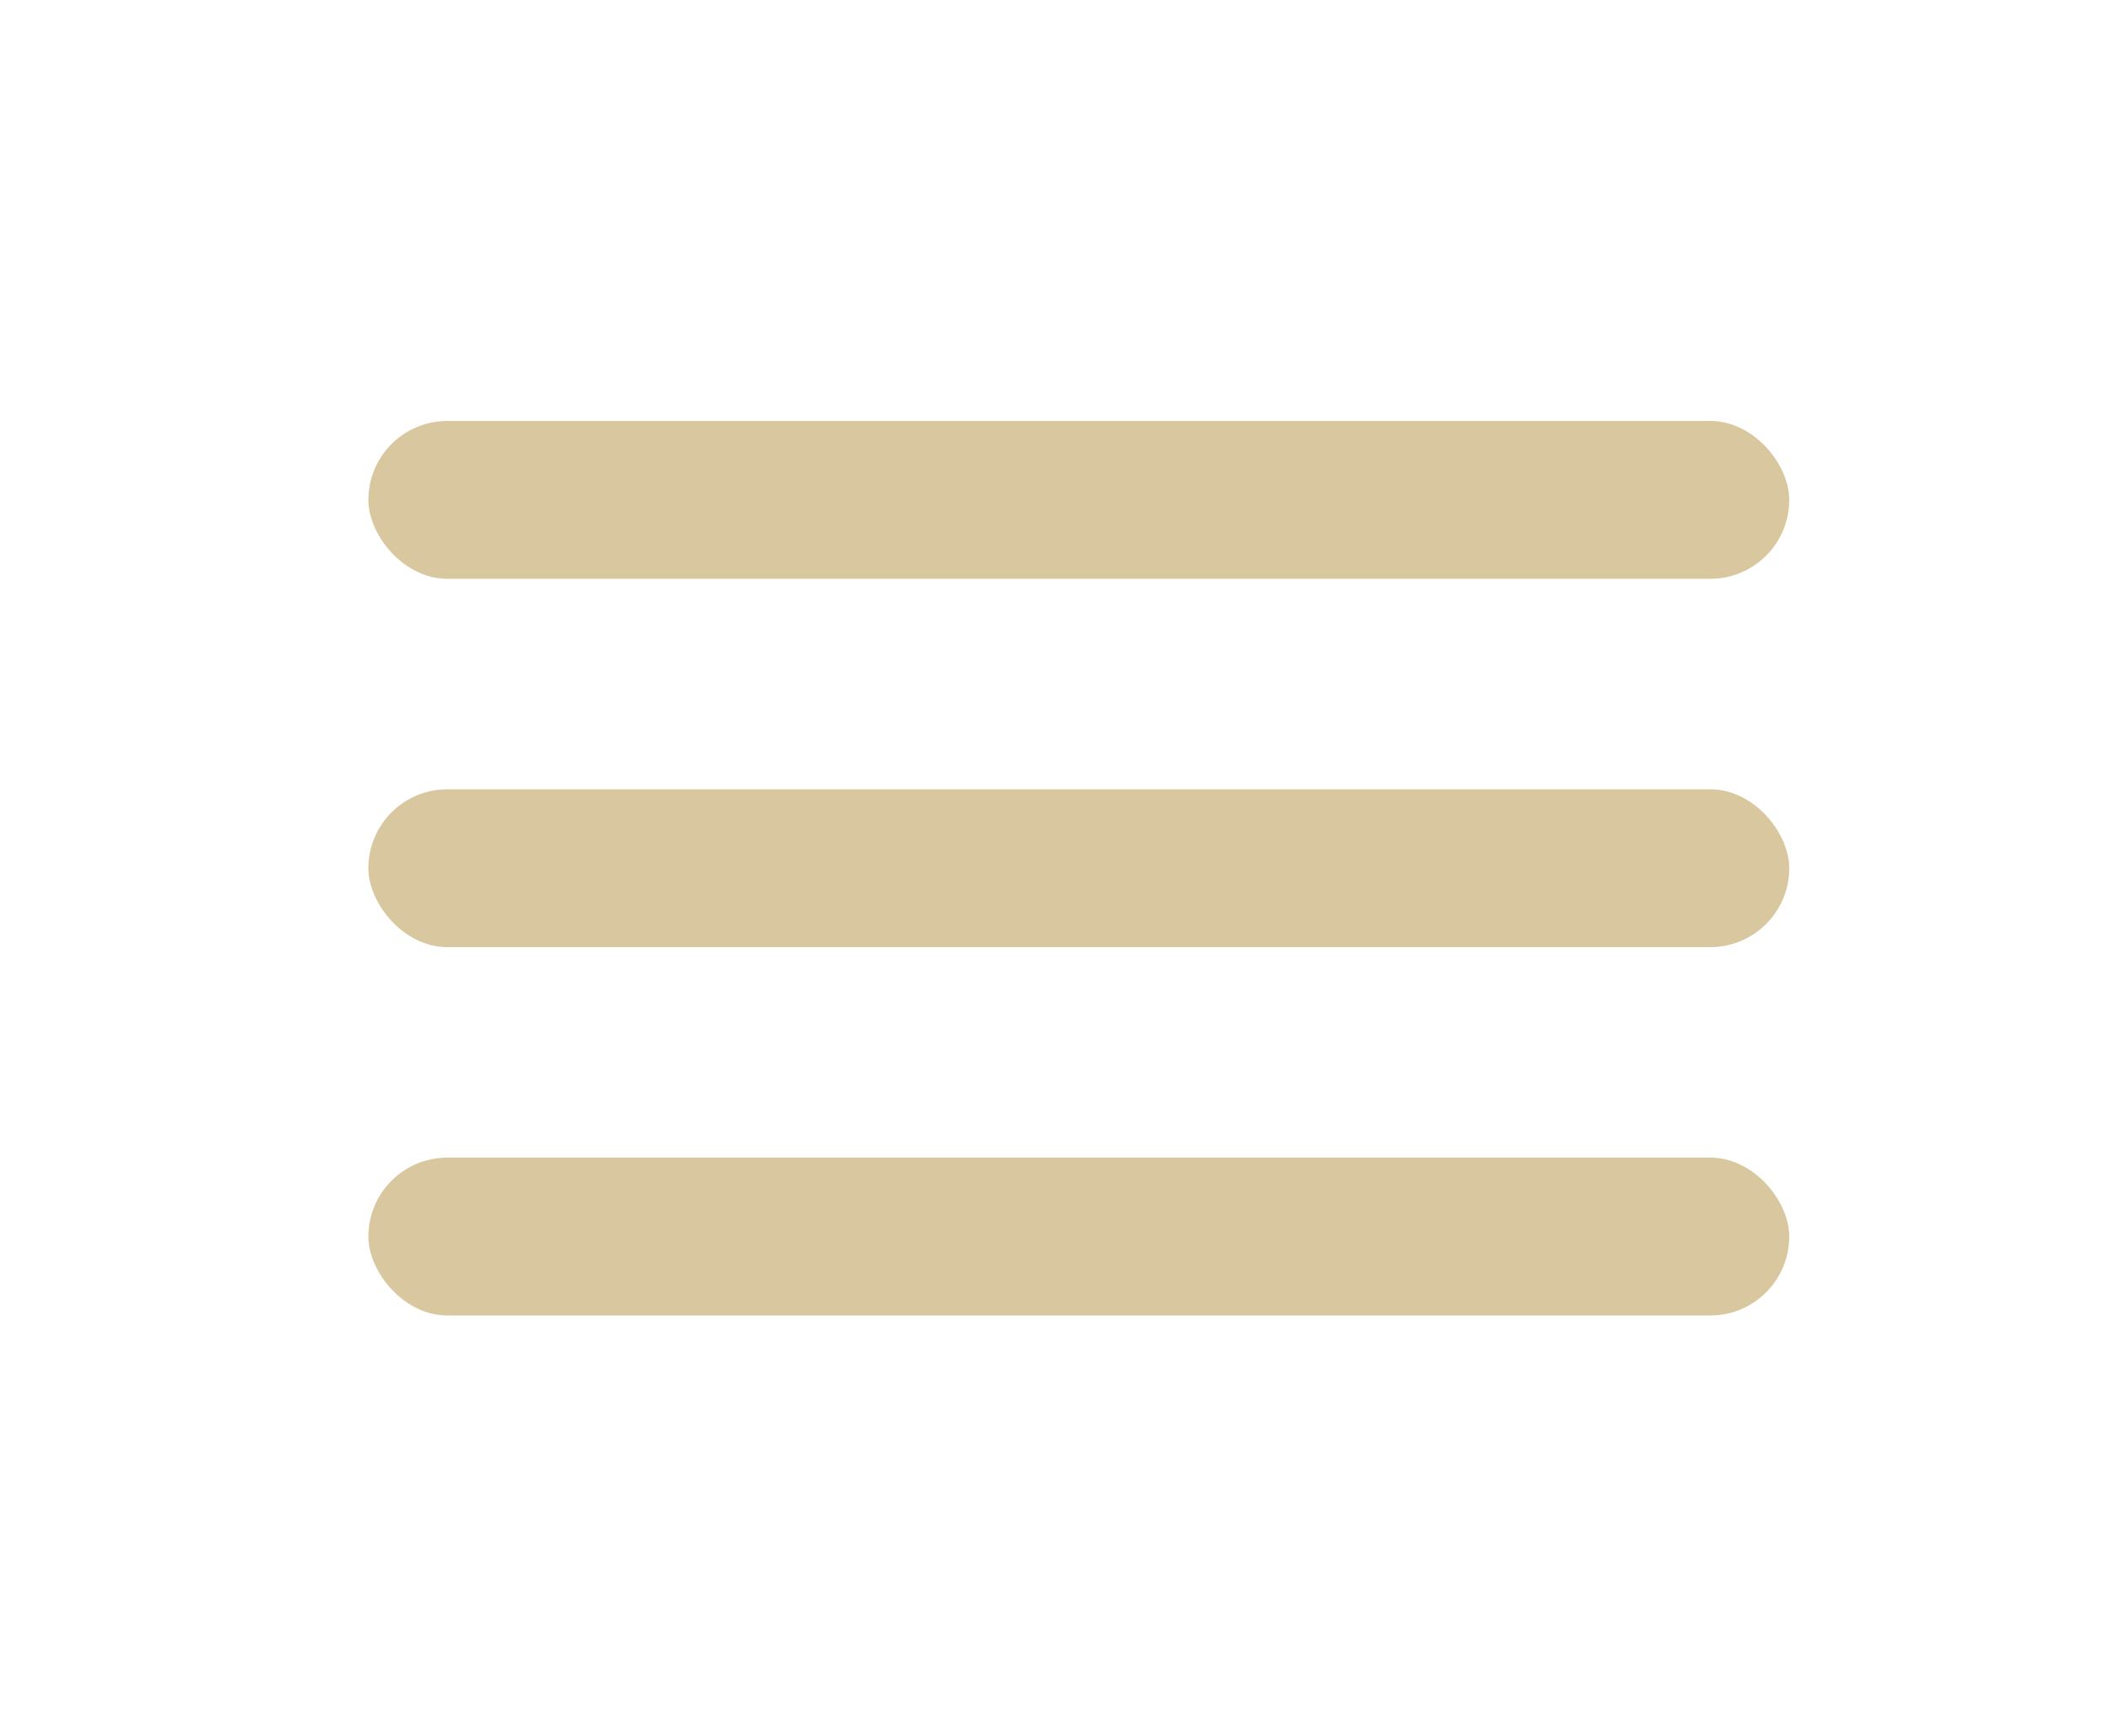
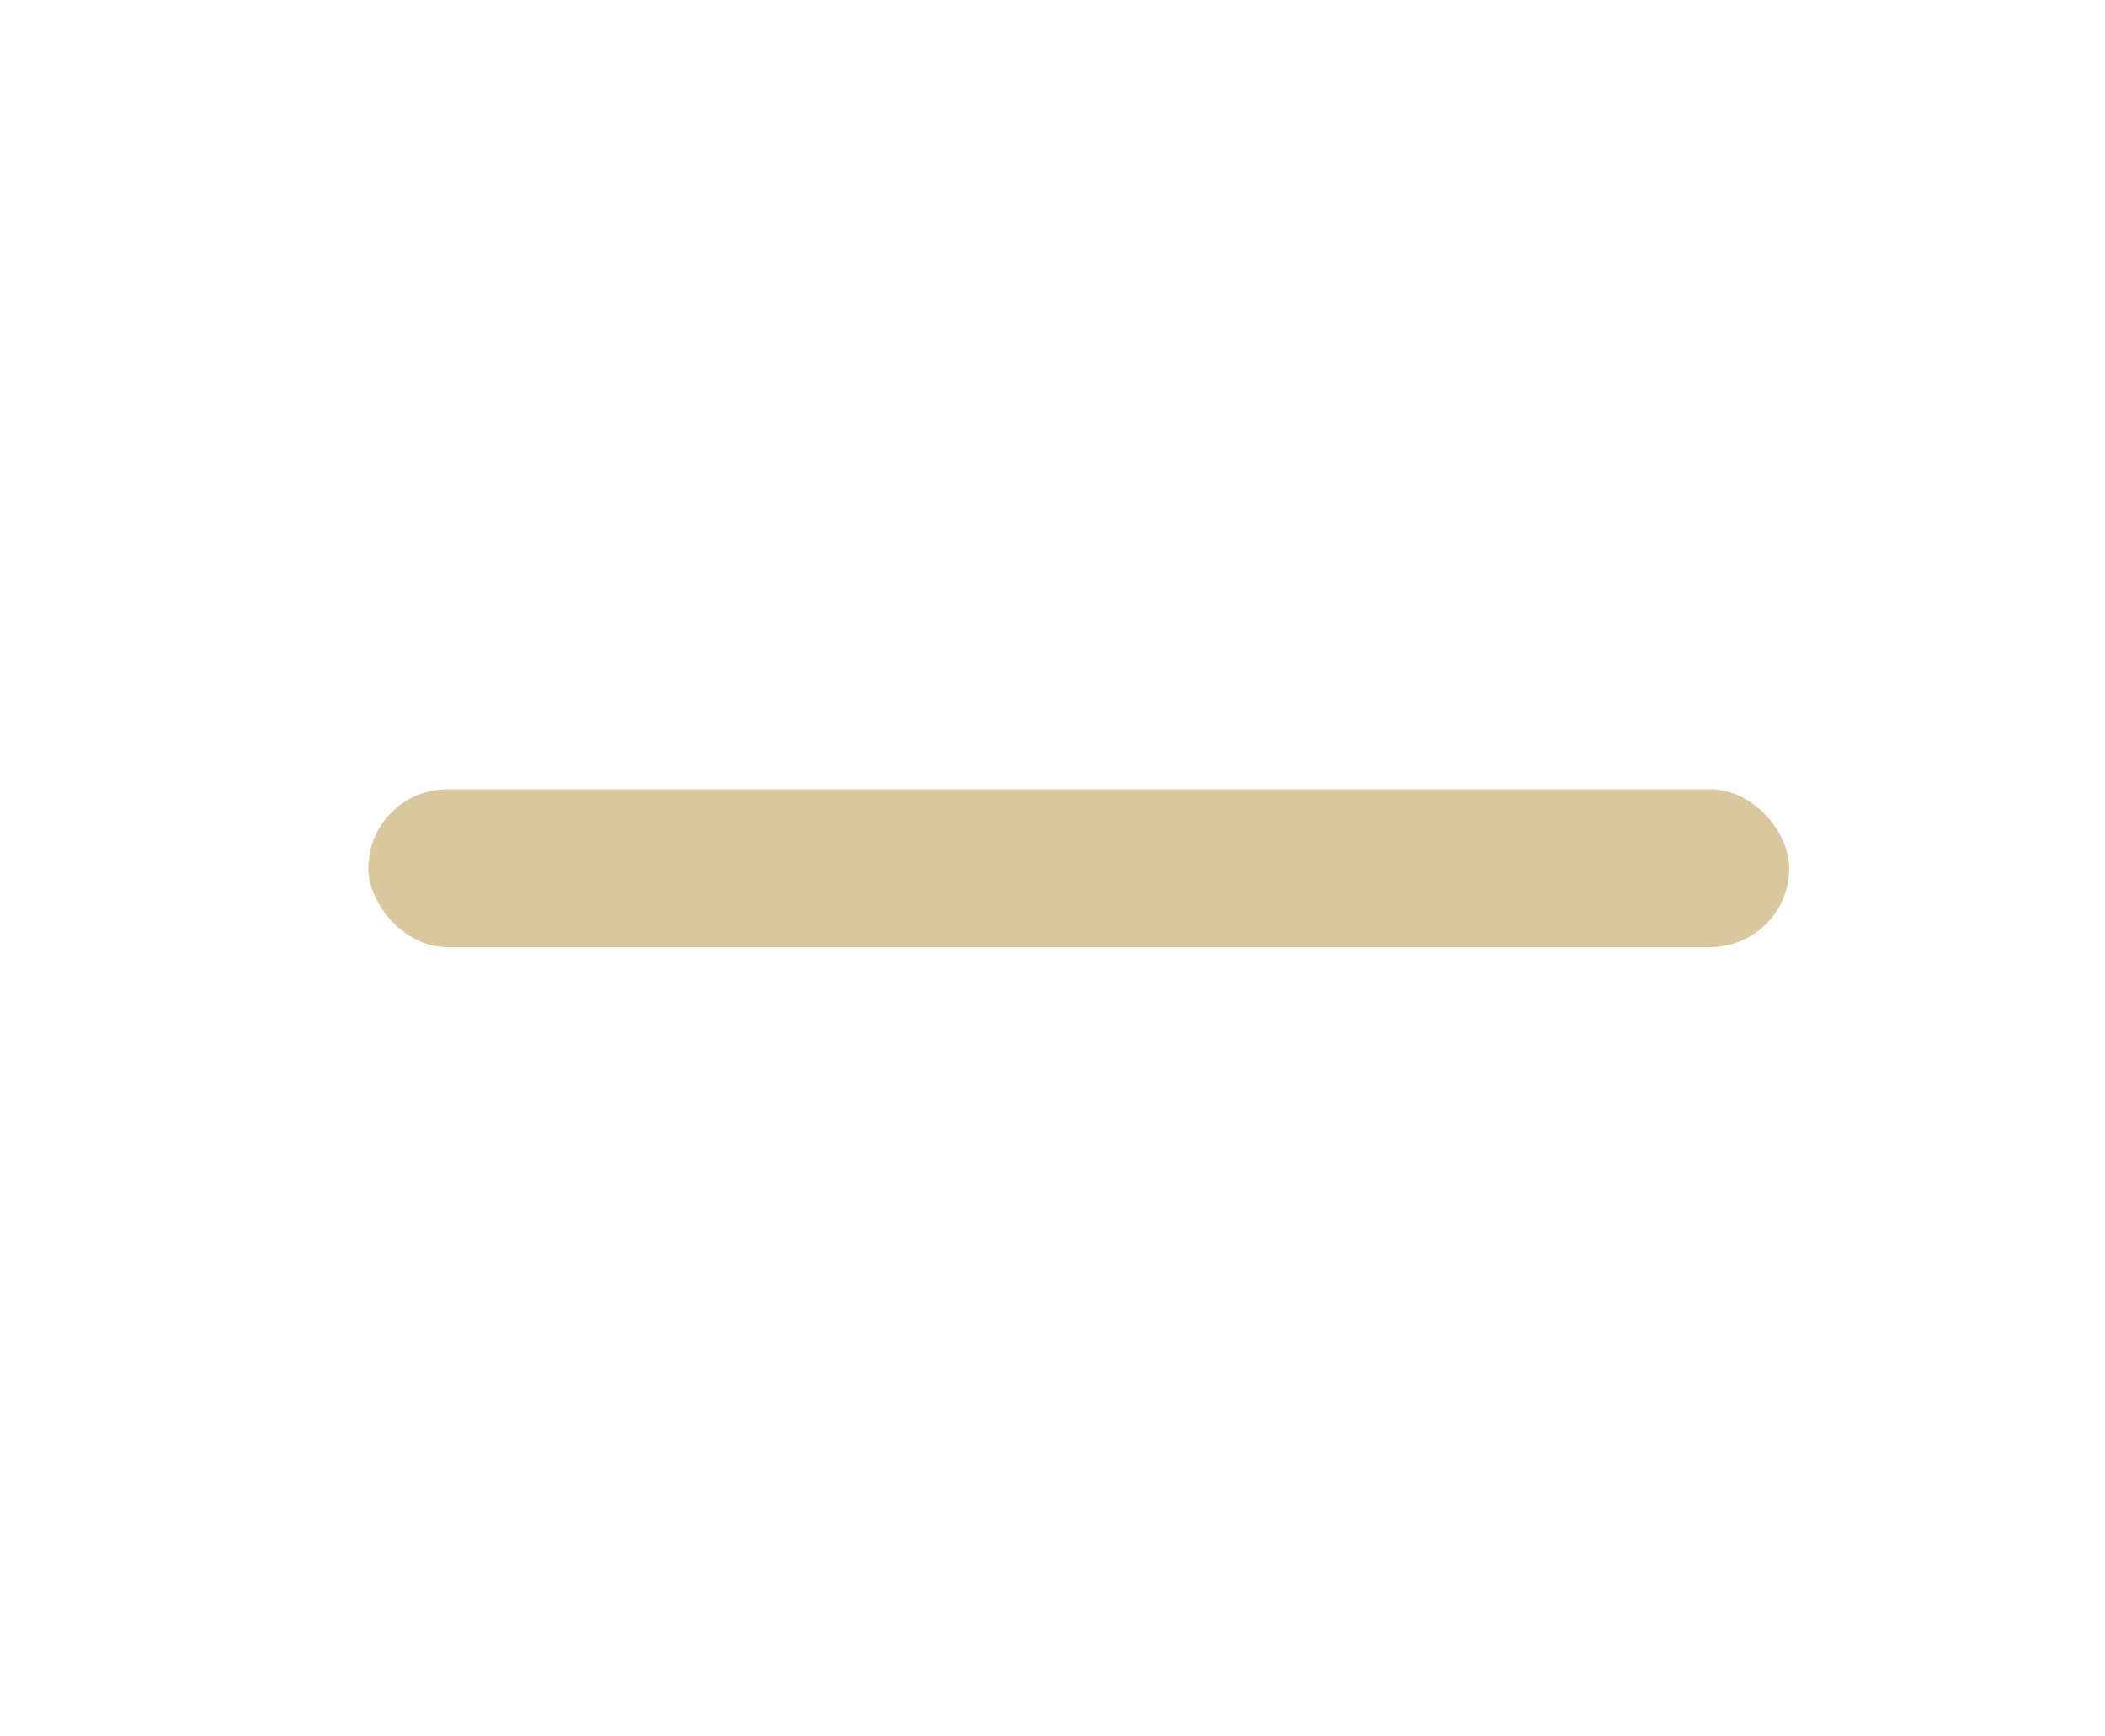
<svg xmlns="http://www.w3.org/2000/svg" width="40" height="33" viewBox="0 0 40 33" fill="none">
-   <rect x="7" y="8" width="27" height="3" rx="1.5" fill="#D9C89F" />
  <rect x="7" y="15" width="27" height="3" rx="1.5" fill="#D9C89F" />
-   <rect x="7" y="22" width="27" height="3" rx="1.5" fill="#D9C89F" />
</svg>